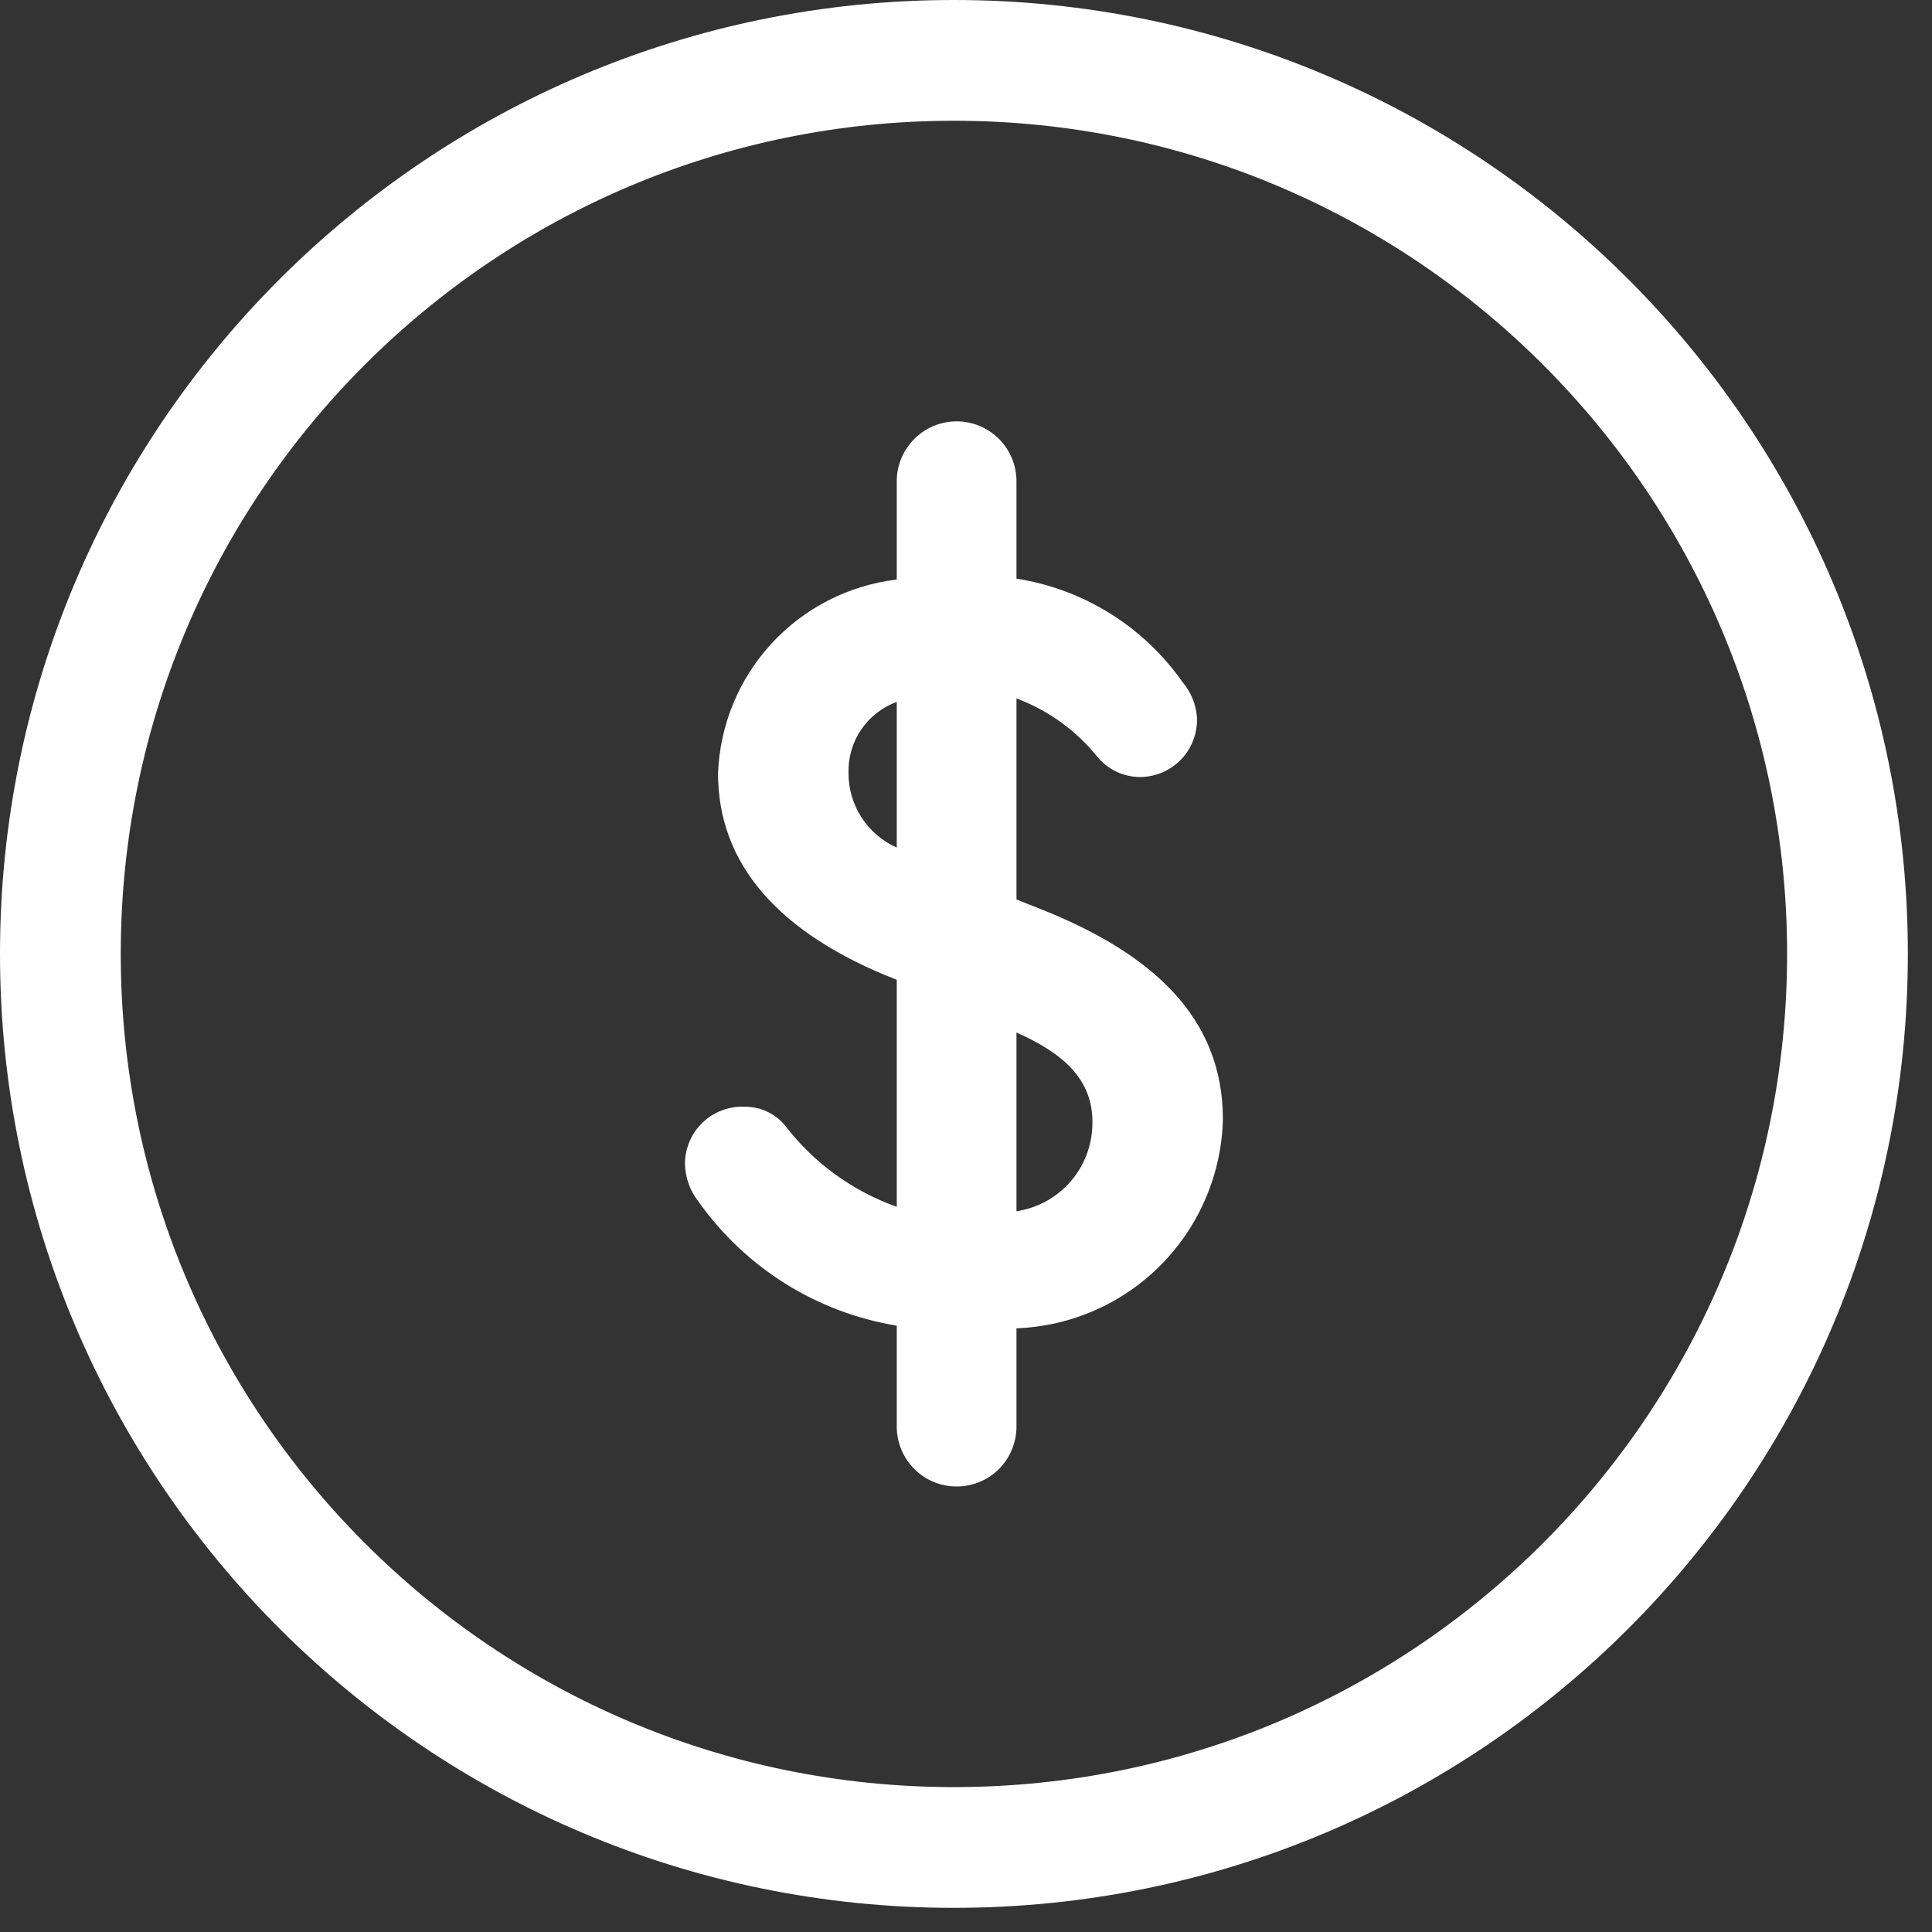
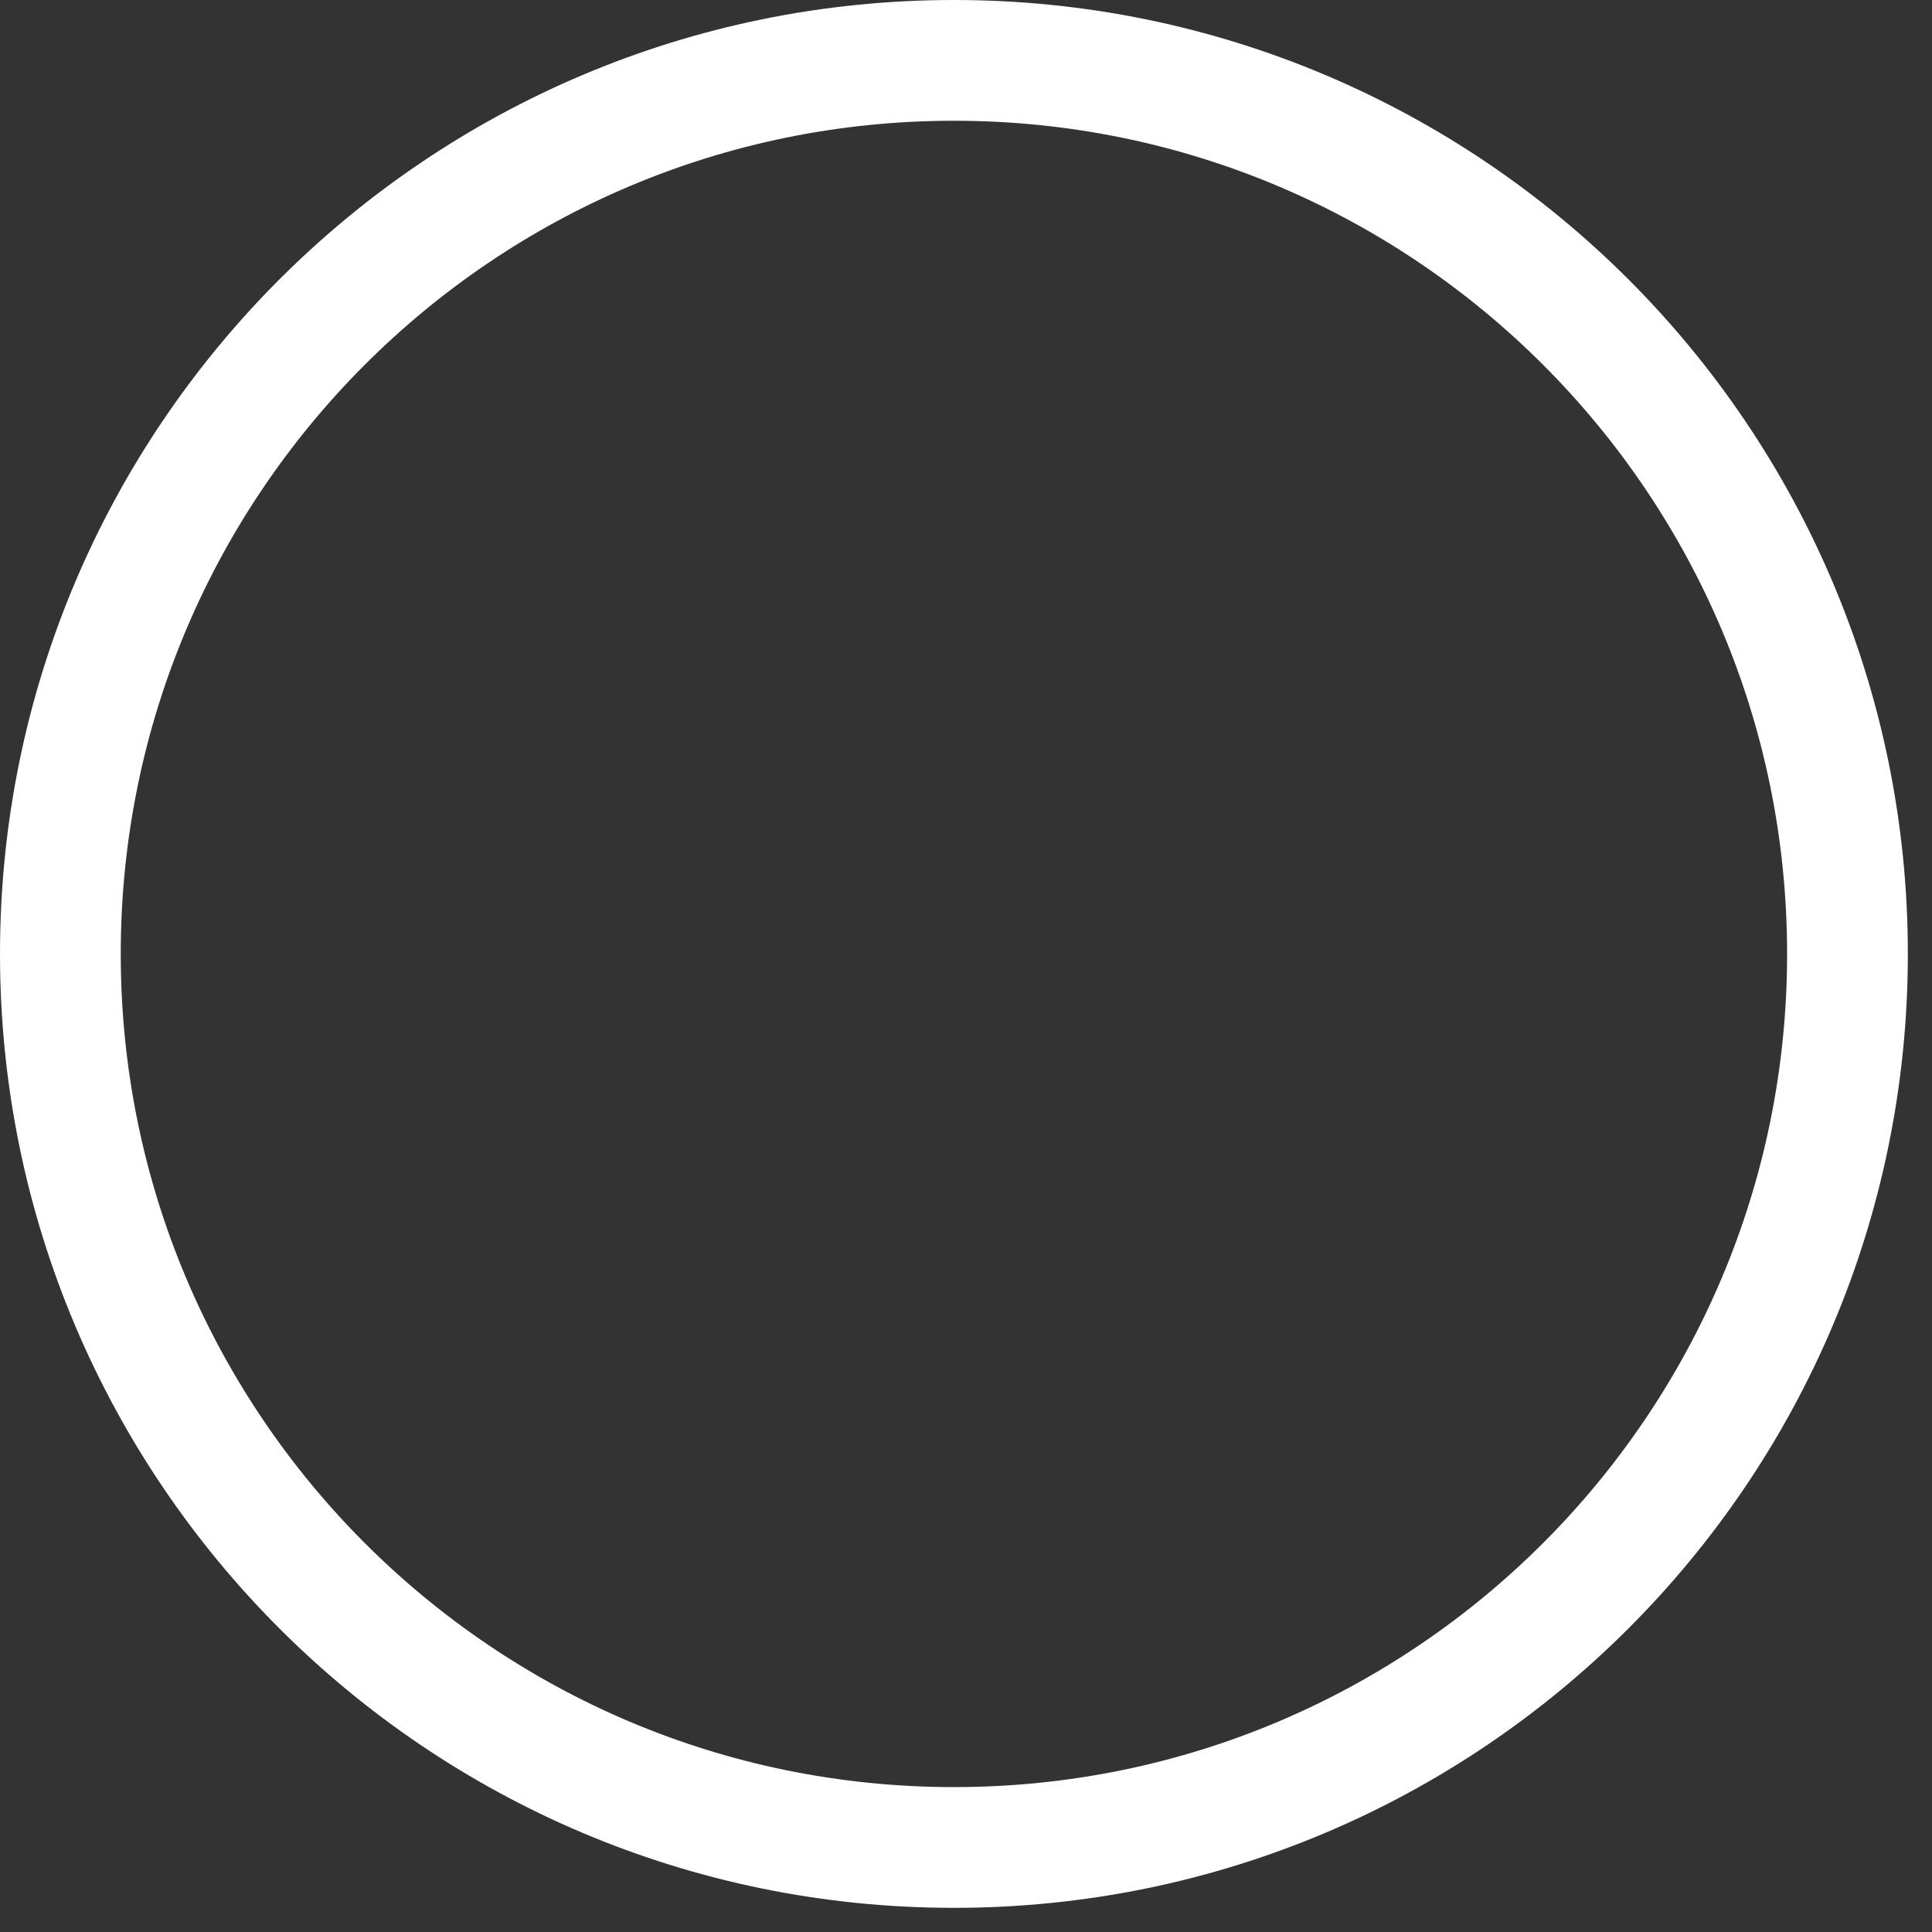
<svg xmlns="http://www.w3.org/2000/svg" width="32" height="32" viewBox="0 0 32 32" fill="none">
  <rect x="0" y="0" width="32" height="32" fill="#333333" stroke="none" />
  <path d="M15.8 30.6C23.974 30.6 30.6 23.974 30.6 15.8C30.6 7.626 23.974 1 15.8 1C7.626 1 1 7.626 1 15.8C1 23.974 7.626 30.6 15.8 30.6Z" stroke="white" stroke-width="2" stroke-linecap="round" stroke-linejoin="round" />
-   <path d="M16.836 22.001V23.629C16.836 23.892 16.732 24.145 16.546 24.331C16.36 24.517 16.108 24.621 15.845 24.621C15.582 24.621 15.329 24.517 15.144 24.331C14.958 24.145 14.853 23.892 14.853 23.629V21.957C14.196 21.849 13.568 21.612 13.004 21.259C12.44 20.905 11.951 20.443 11.568 19.9C11.428 19.722 11.35 19.504 11.345 19.278C11.345 19.15 11.371 19.023 11.422 18.905C11.472 18.787 11.546 18.68 11.639 18.592C11.731 18.503 11.841 18.434 11.961 18.39C12.081 18.345 12.209 18.325 12.337 18.331C12.464 18.33 12.59 18.358 12.705 18.411C12.82 18.465 12.922 18.544 13.003 18.642C13.476 19.26 14.119 19.728 14.853 19.988V16.229C12.885 15.46 11.893 14.305 11.893 12.81C11.923 12.01 12.237 11.247 12.78 10.658C13.323 10.069 14.058 9.694 14.853 9.599V7.971C14.853 7.708 14.958 7.456 15.144 7.27C15.329 7.084 15.582 6.979 15.845 6.979C16.108 6.979 16.36 7.084 16.546 7.27C16.732 7.456 16.836 7.708 16.836 7.971V9.584C17.387 9.67 17.915 9.867 18.388 10.162C18.861 10.457 19.269 10.844 19.589 11.301C19.73 11.467 19.813 11.675 19.826 11.893C19.83 12.02 19.808 12.146 19.762 12.264C19.717 12.383 19.648 12.491 19.559 12.582C19.471 12.673 19.365 12.745 19.248 12.795C19.131 12.844 19.006 12.87 18.879 12.87C18.746 12.869 18.615 12.839 18.495 12.783C18.375 12.727 18.269 12.645 18.183 12.544C17.83 12.103 17.365 11.766 16.836 11.568V14.898L17.206 15.045C19.086 15.785 20.255 16.851 20.255 18.538C20.233 19.442 19.867 20.304 19.232 20.947C18.597 21.591 17.74 21.967 16.836 22.001ZM14.853 14.039V11.626C14.614 11.713 14.409 11.873 14.265 12.082C14.122 12.292 14.048 12.542 14.054 12.796C14.051 13.058 14.126 13.316 14.268 13.537C14.41 13.758 14.613 13.932 14.853 14.039ZM18.094 18.582C18.094 17.872 17.606 17.443 16.836 17.102V20.062C17.189 20.009 17.511 19.83 17.742 19.558C17.973 19.286 18.098 18.939 18.094 18.582Z" fill="white" />
</svg>